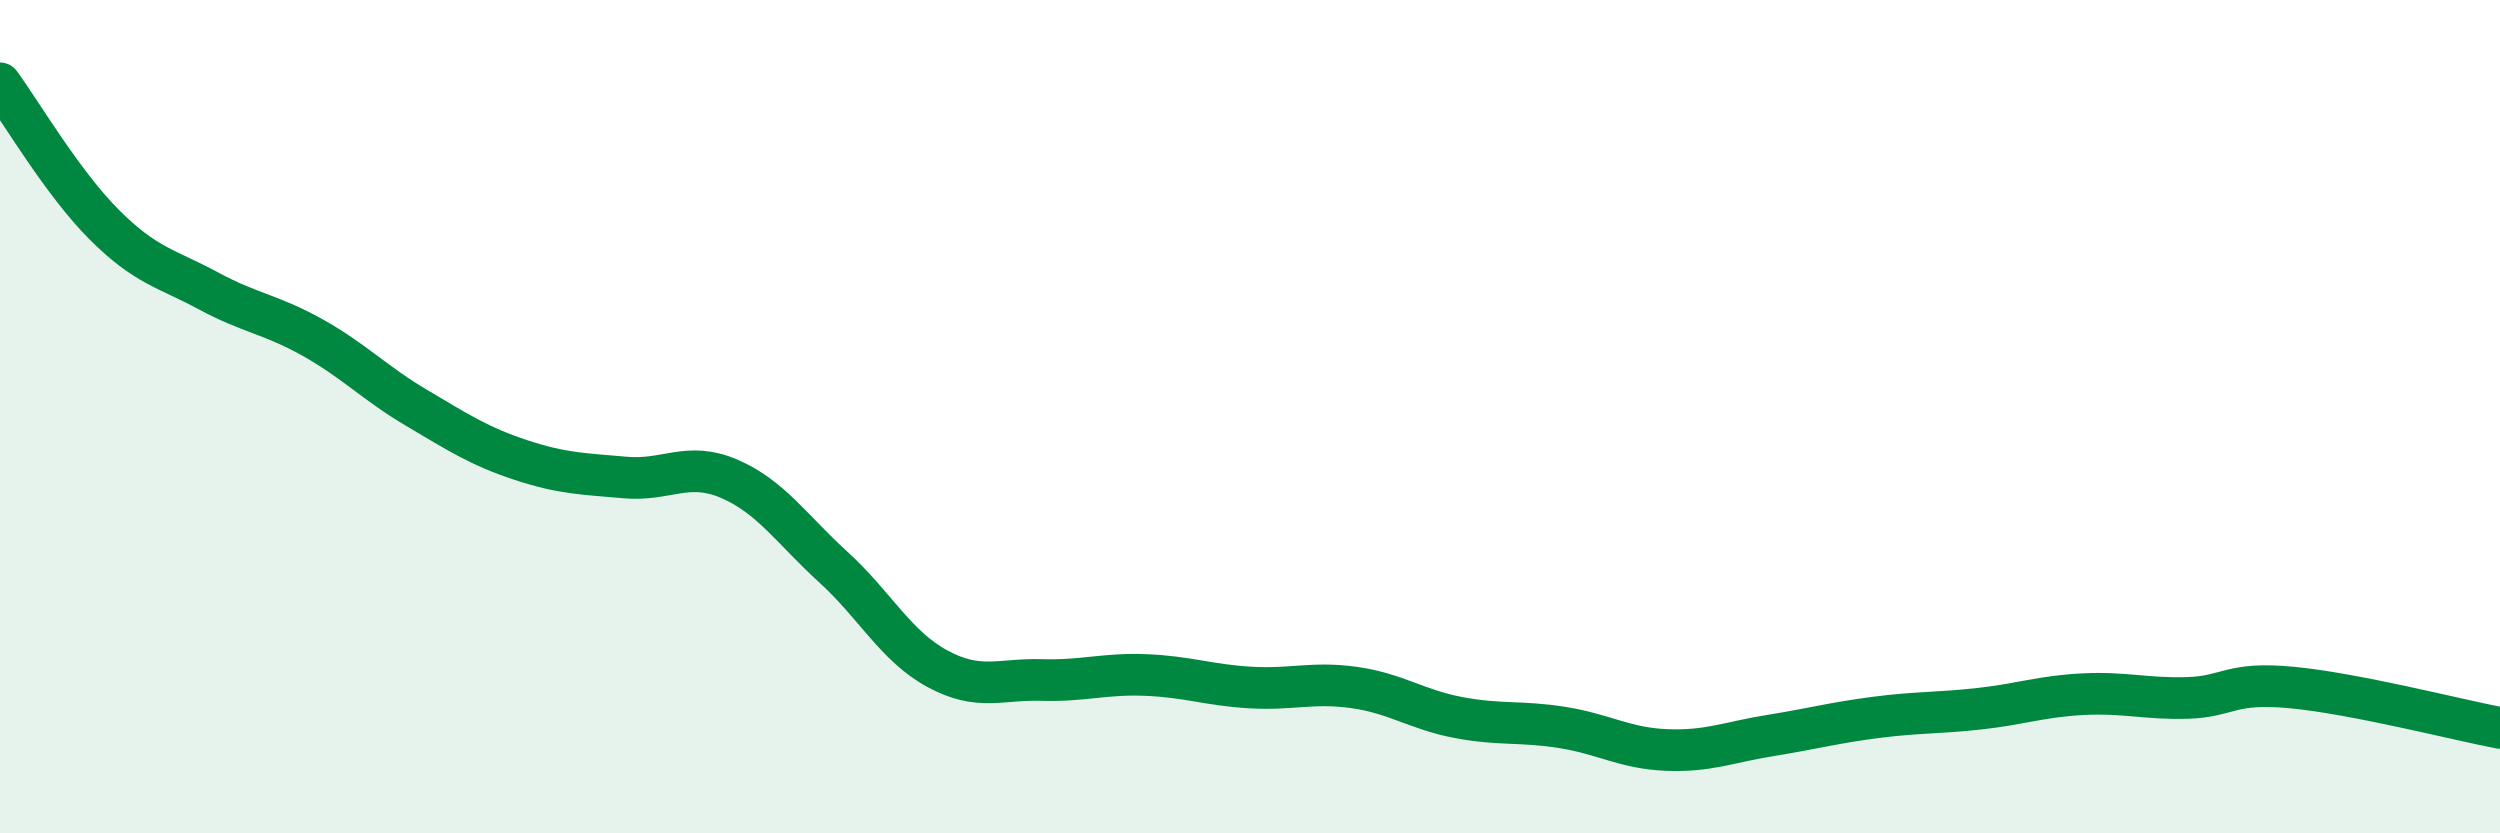
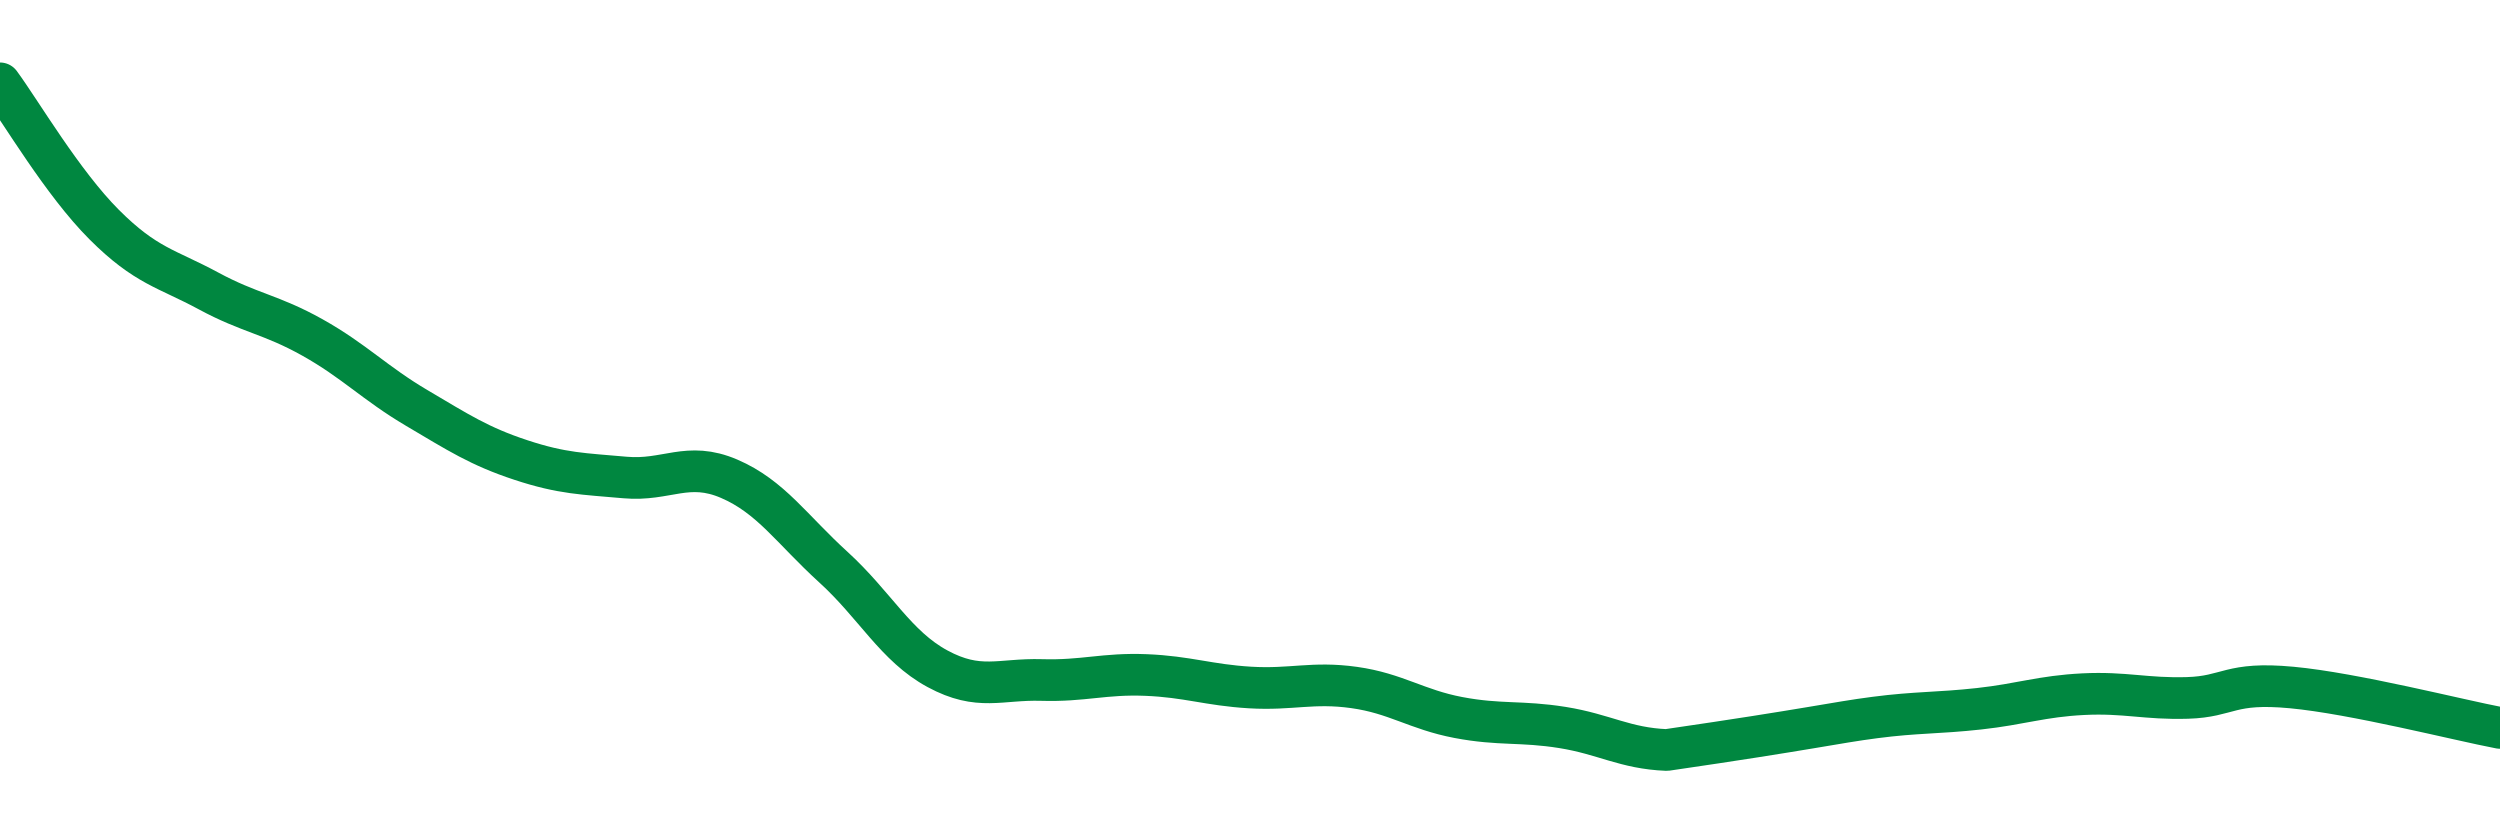
<svg xmlns="http://www.w3.org/2000/svg" width="60" height="20" viewBox="0 0 60 20">
-   <path d="M 0,2 C 0.5,2.68 1.5,4.39 2.5,5.39 C 3.5,6.39 4,6.44 5,6.98 C 6,7.52 6.5,7.54 7.5,8.1 C 8.5,8.66 9,9.2 10,9.79 C 11,10.38 11.5,10.71 12.5,11.04 C 13.5,11.37 14,11.37 15,11.46 C 16,11.55 16.5,11.06 17.5,11.49 C 18.5,11.92 19,12.7 20,13.61 C 21,14.52 21.5,15.51 22.5,16.05 C 23.5,16.59 24,16.29 25,16.32 C 26,16.35 26.5,16.16 27.5,16.2 C 28.5,16.24 29,16.44 30,16.5 C 31,16.56 31.5,16.36 32.5,16.5 C 33.5,16.64 34,17.03 35,17.22 C 36,17.41 36.5,17.3 37.5,17.46 C 38.5,17.62 39,17.96 40,18 C 41,18.04 41.5,17.81 42.5,17.65 C 43.5,17.49 44,17.35 45,17.22 C 46,17.09 46.5,17.12 47.5,17.01 C 48.5,16.9 49,16.71 50,16.66 C 51,16.61 51.5,16.78 52.5,16.75 C 53.5,16.72 53.5,16.36 55,16.5 C 56.5,16.64 59,17.28 60,17.47L60 20L0 20Z" fill="#008740" opacity="0.1" stroke-linecap="round" stroke-linejoin="round" />
-   <path d="M 0,2 C 0.5,2.68 1.5,4.39 2.5,5.39 C 3.5,6.39 4,6.44 5,6.98 C 6,7.52 6.5,7.54 7.5,8.1 C 8.5,8.66 9,9.2 10,9.79 C 11,10.38 11.5,10.71 12.5,11.04 C 13.5,11.37 14,11.37 15,11.46 C 16,11.55 16.5,11.06 17.5,11.49 C 18.5,11.92 19,12.7 20,13.61 C 21,14.52 21.5,15.51 22.5,16.05 C 23.5,16.59 24,16.29 25,16.32 C 26,16.35 26.5,16.16 27.5,16.2 C 28.5,16.24 29,16.44 30,16.5 C 31,16.56 31.5,16.36 32.5,16.5 C 33.5,16.64 34,17.03 35,17.22 C 36,17.41 36.5,17.3 37.5,17.46 C 38.5,17.62 39,17.96 40,18 C 41,18.04 41.5,17.81 42.5,17.65 C 43.5,17.49 44,17.35 45,17.22 C 46,17.09 46.5,17.12 47.5,17.01 C 48.5,16.9 49,16.71 50,16.66 C 51,16.61 51.5,16.78 52.5,16.75 C 53.5,16.72 53.5,16.36 55,16.5 C 56.5,16.64 59,17.28 60,17.47" stroke="#008740" stroke-width="1" fill="none" stroke-linecap="round" stroke-linejoin="round" />
+   <path d="M 0,2 C 0.5,2.68 1.5,4.39 2.5,5.39 C 3.5,6.39 4,6.44 5,6.98 C 6,7.52 6.5,7.54 7.5,8.1 C 8.5,8.66 9,9.2 10,9.79 C 11,10.38 11.5,10.71 12.5,11.04 C 13.5,11.37 14,11.37 15,11.46 C 16,11.55 16.5,11.06 17.5,11.49 C 18.5,11.92 19,12.7 20,13.61 C 21,14.52 21.5,15.51 22.5,16.05 C 23.5,16.59 24,16.29 25,16.32 C 26,16.35 26.5,16.16 27.5,16.2 C 28.5,16.24 29,16.44 30,16.5 C 31,16.56 31.5,16.36 32.5,16.5 C 33.5,16.64 34,17.03 35,17.22 C 36,17.41 36.5,17.3 37.5,17.46 C 38.5,17.62 39,17.96 40,18 C 43.5,17.49 44,17.35 45,17.22 C 46,17.09 46.5,17.12 47.5,17.01 C 48.5,16.9 49,16.71 50,16.66 C 51,16.61 51.5,16.78 52.5,16.75 C 53.5,16.72 53.5,16.36 55,16.5 C 56.5,16.64 59,17.28 60,17.47" stroke="#008740" stroke-width="1" fill="none" stroke-linecap="round" stroke-linejoin="round" />
</svg>